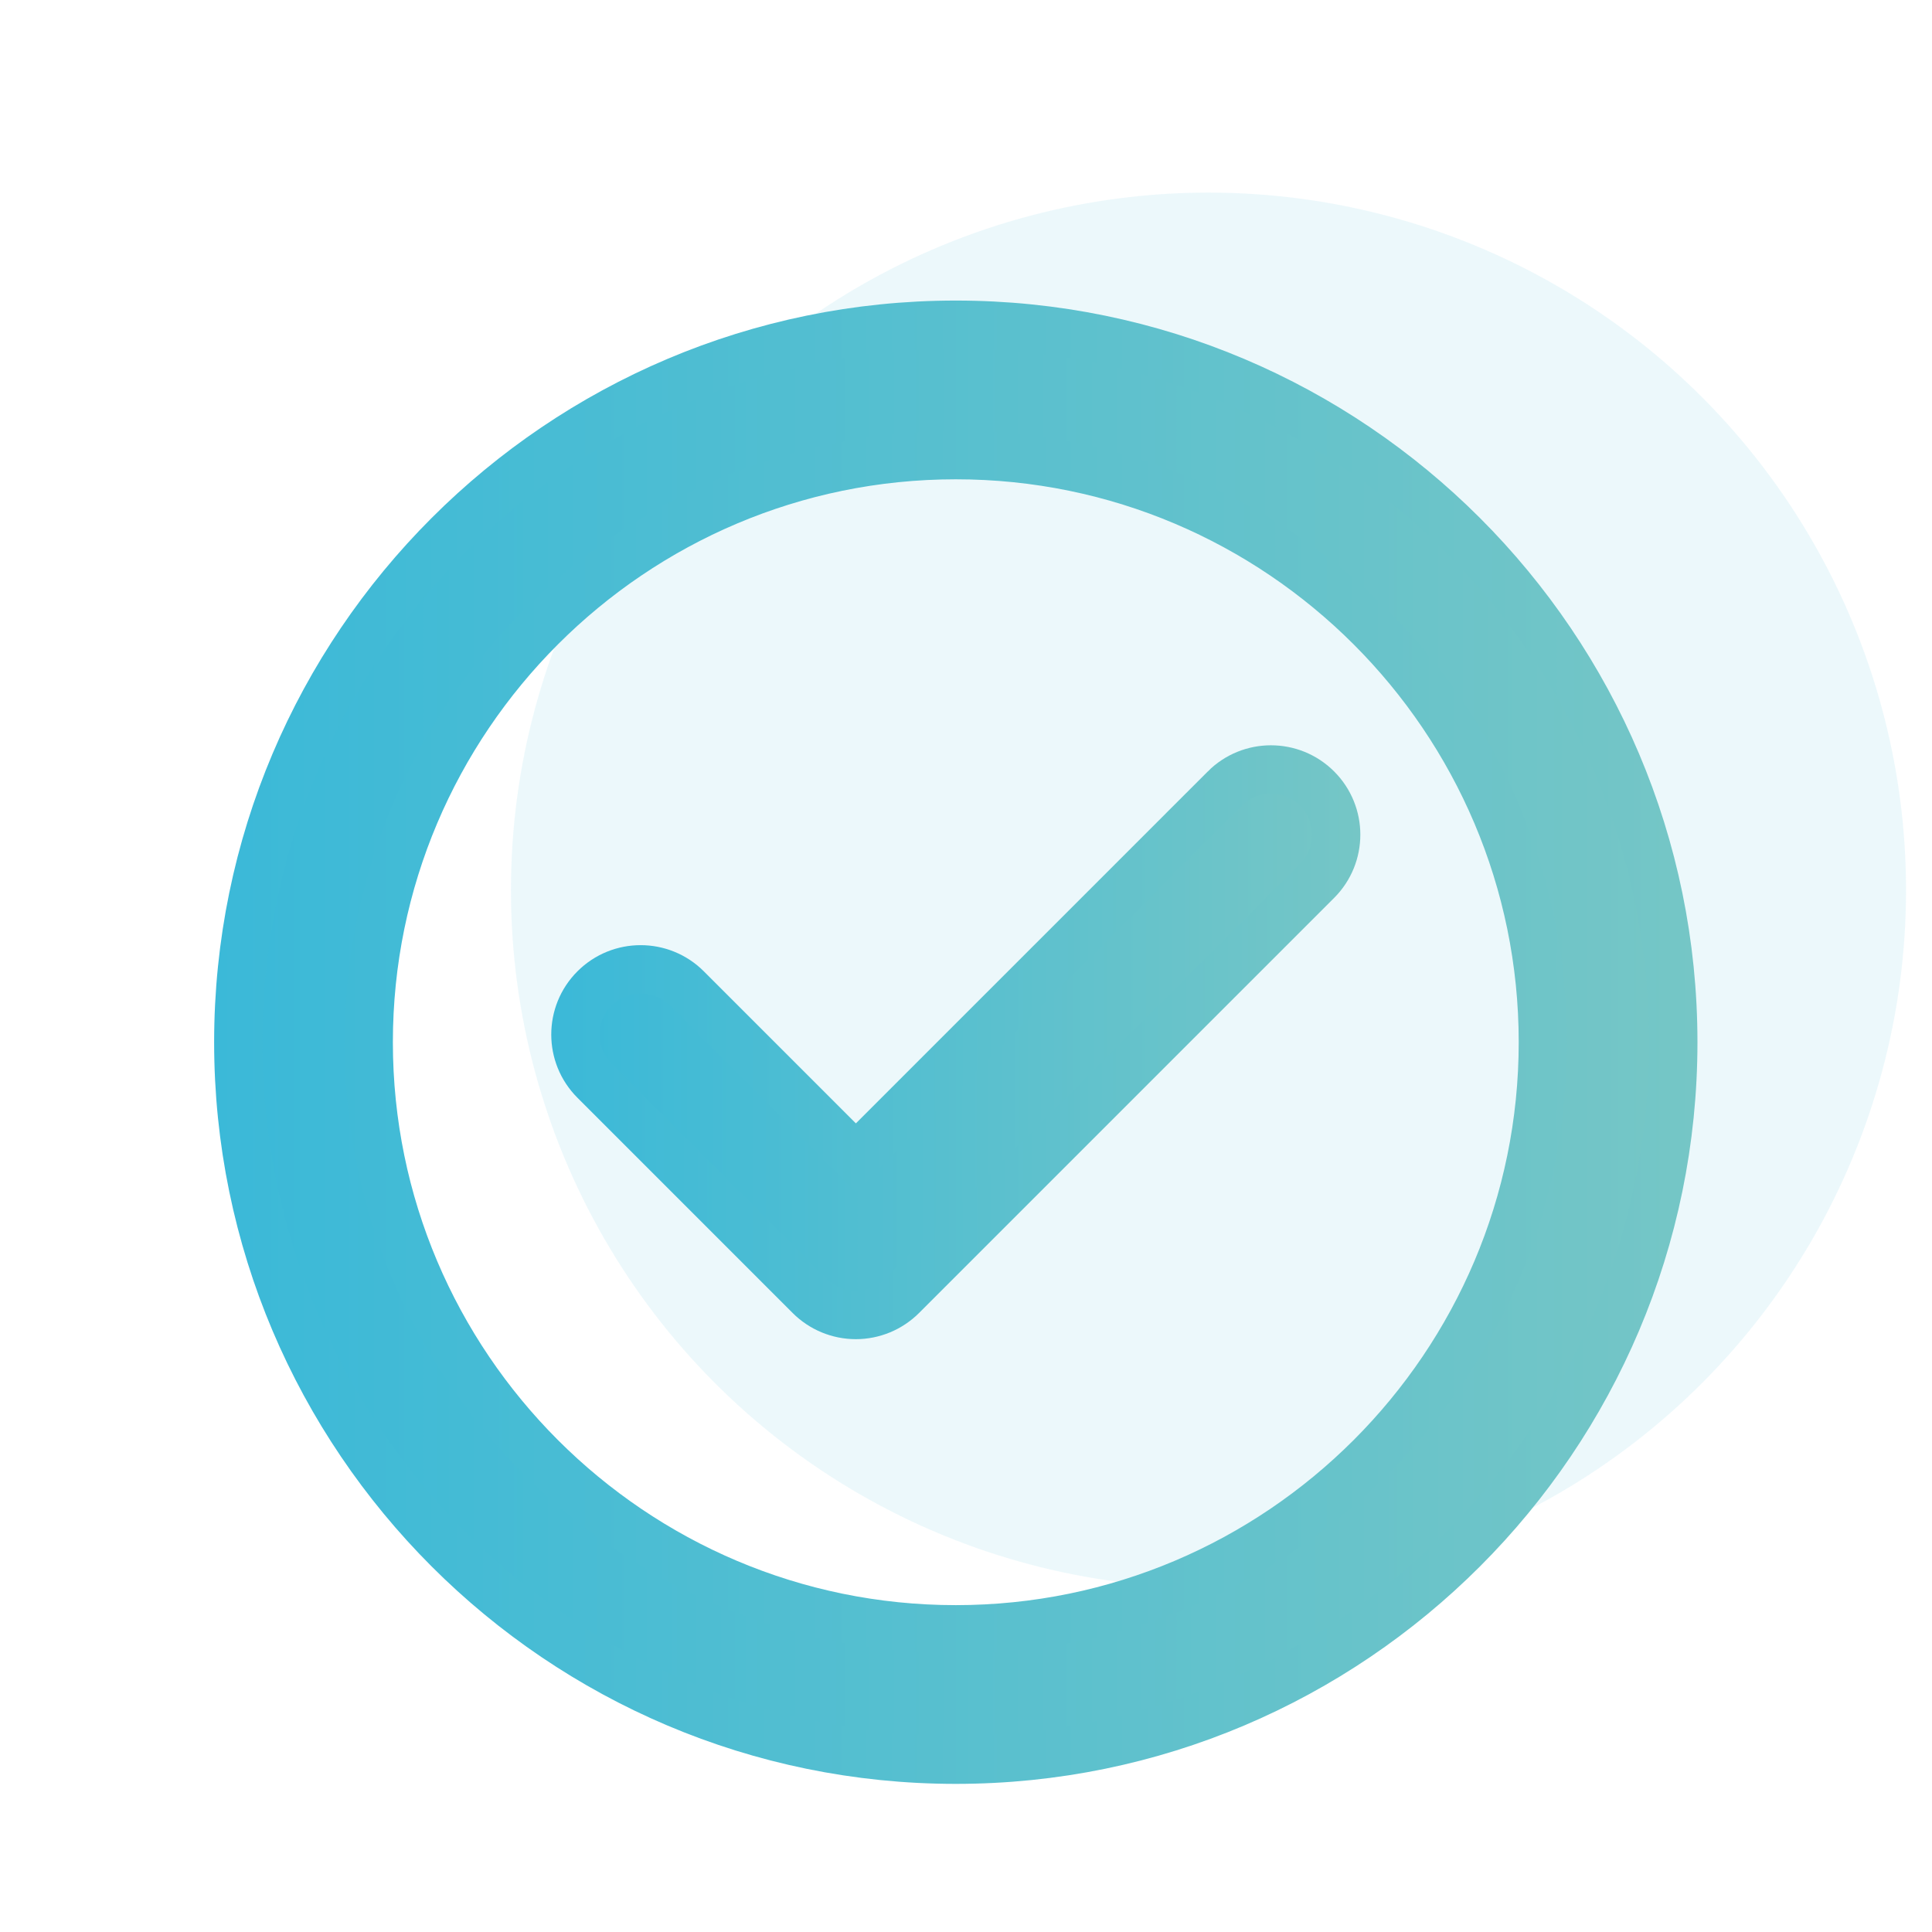
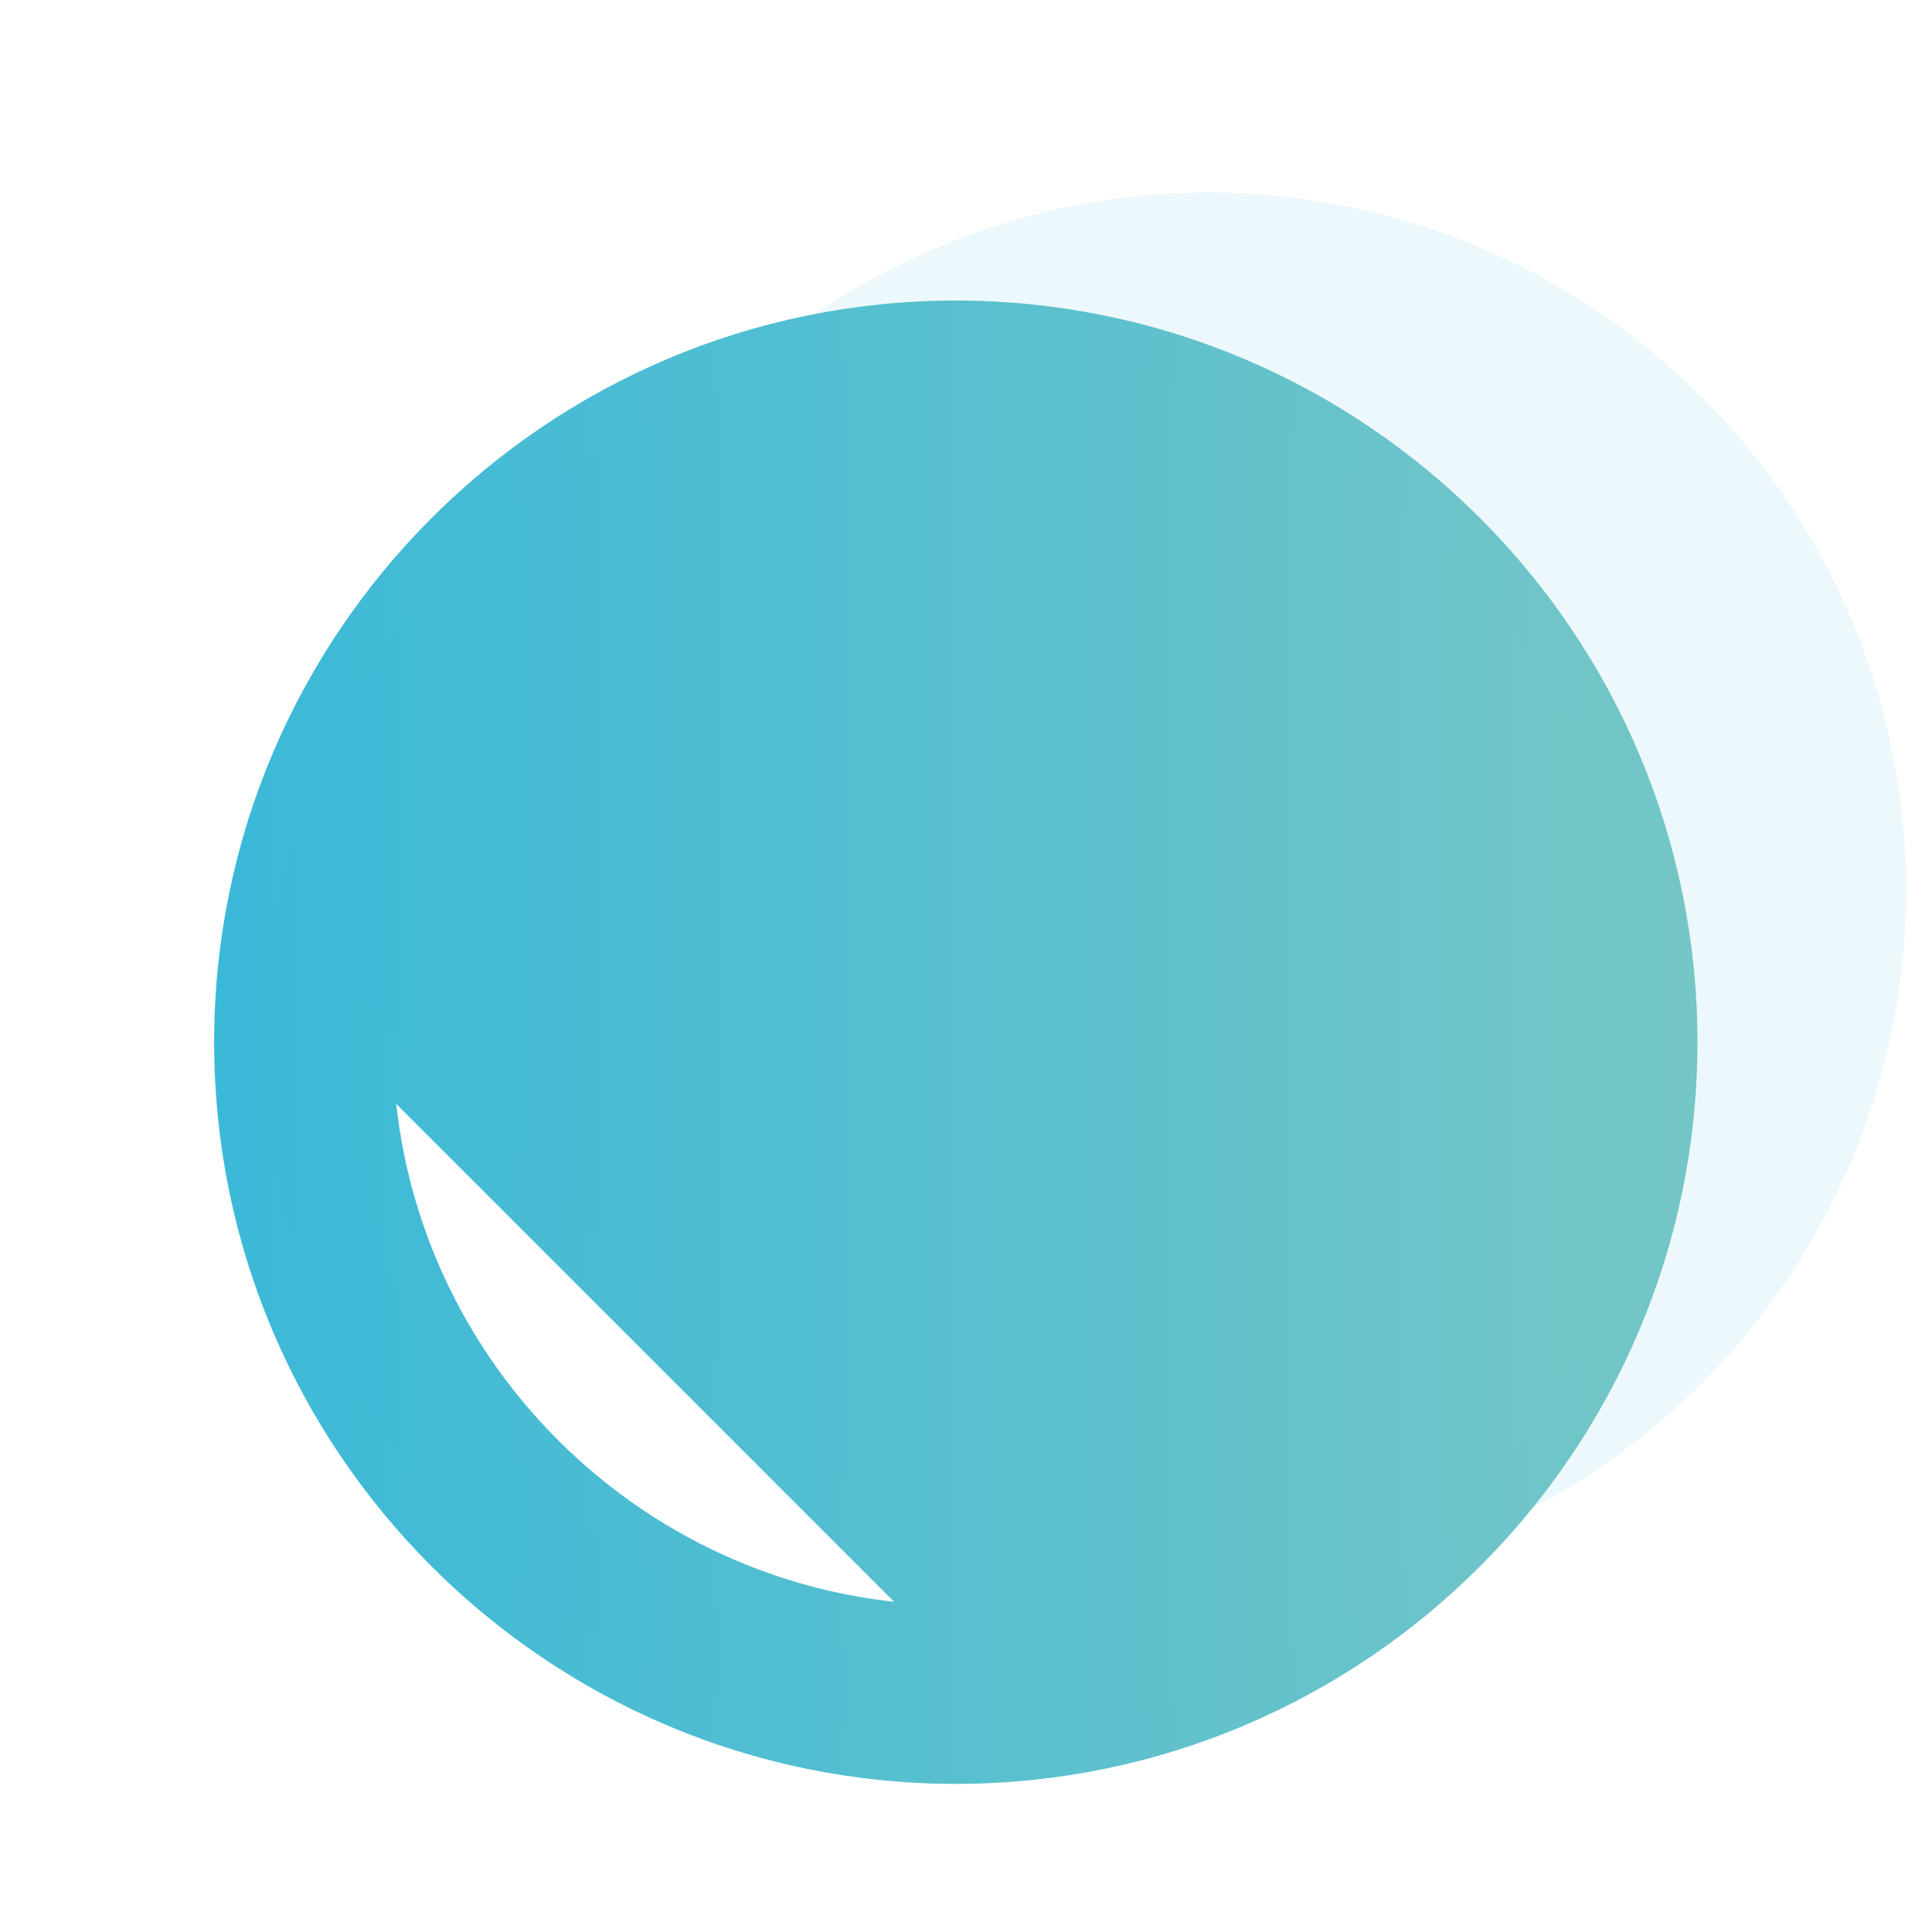
<svg xmlns="http://www.w3.org/2000/svg" id="Ebene_1" viewBox="0 0 600 600">
  <defs>
    <style>
      .cls-1 {
        fill: url(#Blauer_Verlauf-3);
        stroke: url(#Blauer_Verlauf-4);
      }

      .cls-1, .cls-2 {
        stroke-miterlimit: 10;
        stroke-width: 15px;
      }

      .cls-3 {
        fill: #9cdcec;
        opacity: .25;
      }

      .cls-4 {
        opacity: .75;
      }

      .cls-2 {
        fill: url(#Blauer_Verlauf);
        stroke: url(#Blauer_Verlauf-2);
      }
    </style>
    <linearGradient data-name="Blauer Verlauf" gradientUnits="userSpaceOnUse" id="Blauer_Verlauf" x1="74" x2="519.66" y1="323.67" y2="323.67">
      <stop offset="0" stop-color="#3bb9d8" />
      <stop offset="1" stop-color="#75c6c6" />
    </linearGradient>
    <linearGradient data-name="Blauer Verlauf" href="#Blauer_Verlauf" id="Blauer_Verlauf-2" x1="66.5" x2="527.16" />
    <linearGradient data-name="Blauer Verlauf" href="#Blauer_Verlauf" id="Blauer_Verlauf-3" x1="178.69" x2="414.97" y1="323.67" y2="323.67" />
    <linearGradient data-name="Blauer Verlauf" href="#Blauer_Verlauf" id="Blauer_Verlauf-4" x1="171.19" x2="422.47" y1="323.67" y2="323.67" />
  </defs>
  <g class="cls-4">
    <circle class="cls-3" cx="375.31" cy="276.44" r="216.63" />
  </g>
  <g>
-     <path class="cls-2" d="M296.83,100.84c-122.87,0-222.83,99.96-222.83,222.83s99.96,222.83,222.83,222.83,222.83-99.96,222.83-222.83-99.96-222.83-222.83-222.83ZM296.83,505.99c-100.53,0-182.32-81.79-182.32-182.32s81.79-182.32,182.32-182.32,182.32,81.79,182.32,182.32-81.79,182.32-182.32,182.32Z" />
-     <path class="cls-1" d="M380.39,244.89l-114.59,114.59-52.52-52.52c-7.91-7.91-20.74-7.91-28.65,0-7.91,7.91-7.91,20.74,0,28.65l66.84,66.85c3.8,3.8,8.95,5.93,14.32,5.93h0c5.37,0,10.52-2.14,14.32-5.93l128.92-128.92c7.91-7.91,7.91-20.74,0-28.65-7.91-7.91-20.74-7.91-28.65,0Z" />
+     <path class="cls-2" d="M296.83,100.84c-122.87,0-222.83,99.96-222.83,222.83s99.96,222.83,222.83,222.83,222.83-99.96,222.83-222.83-99.96-222.83-222.83-222.83ZM296.83,505.99c-100.53,0-182.32-81.79-182.32-182.32Z" />
  </g>
</svg>